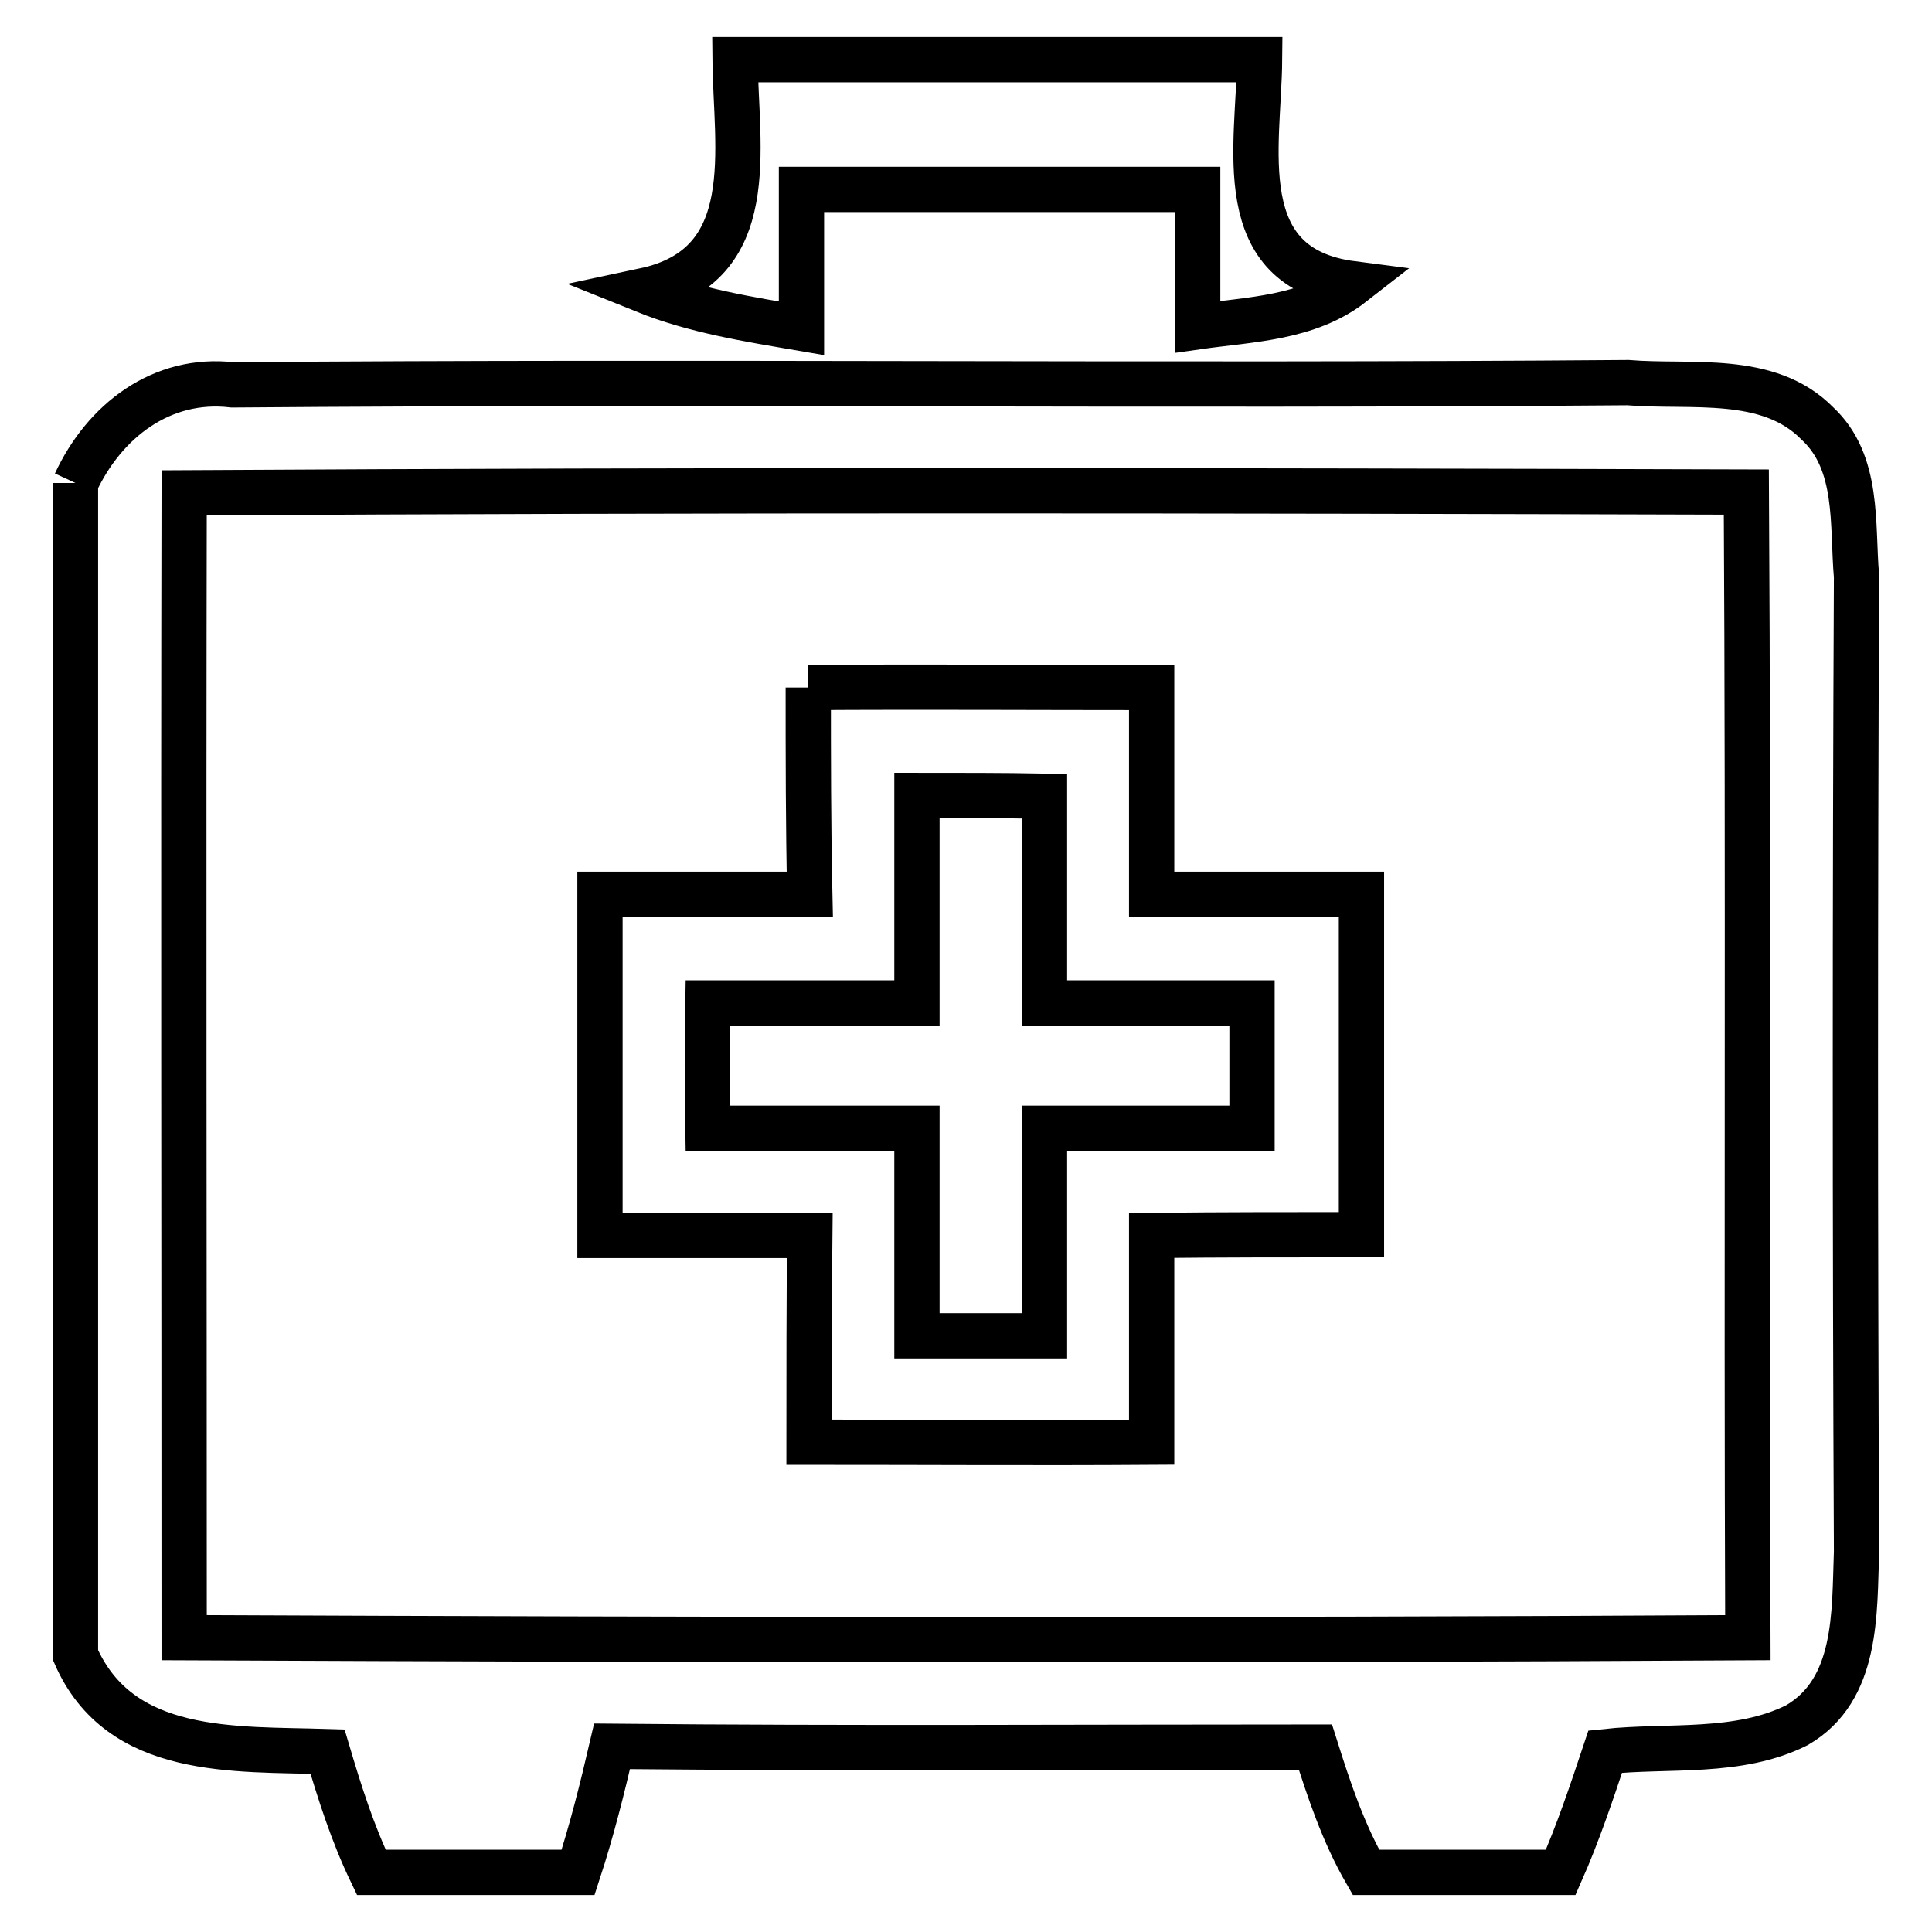
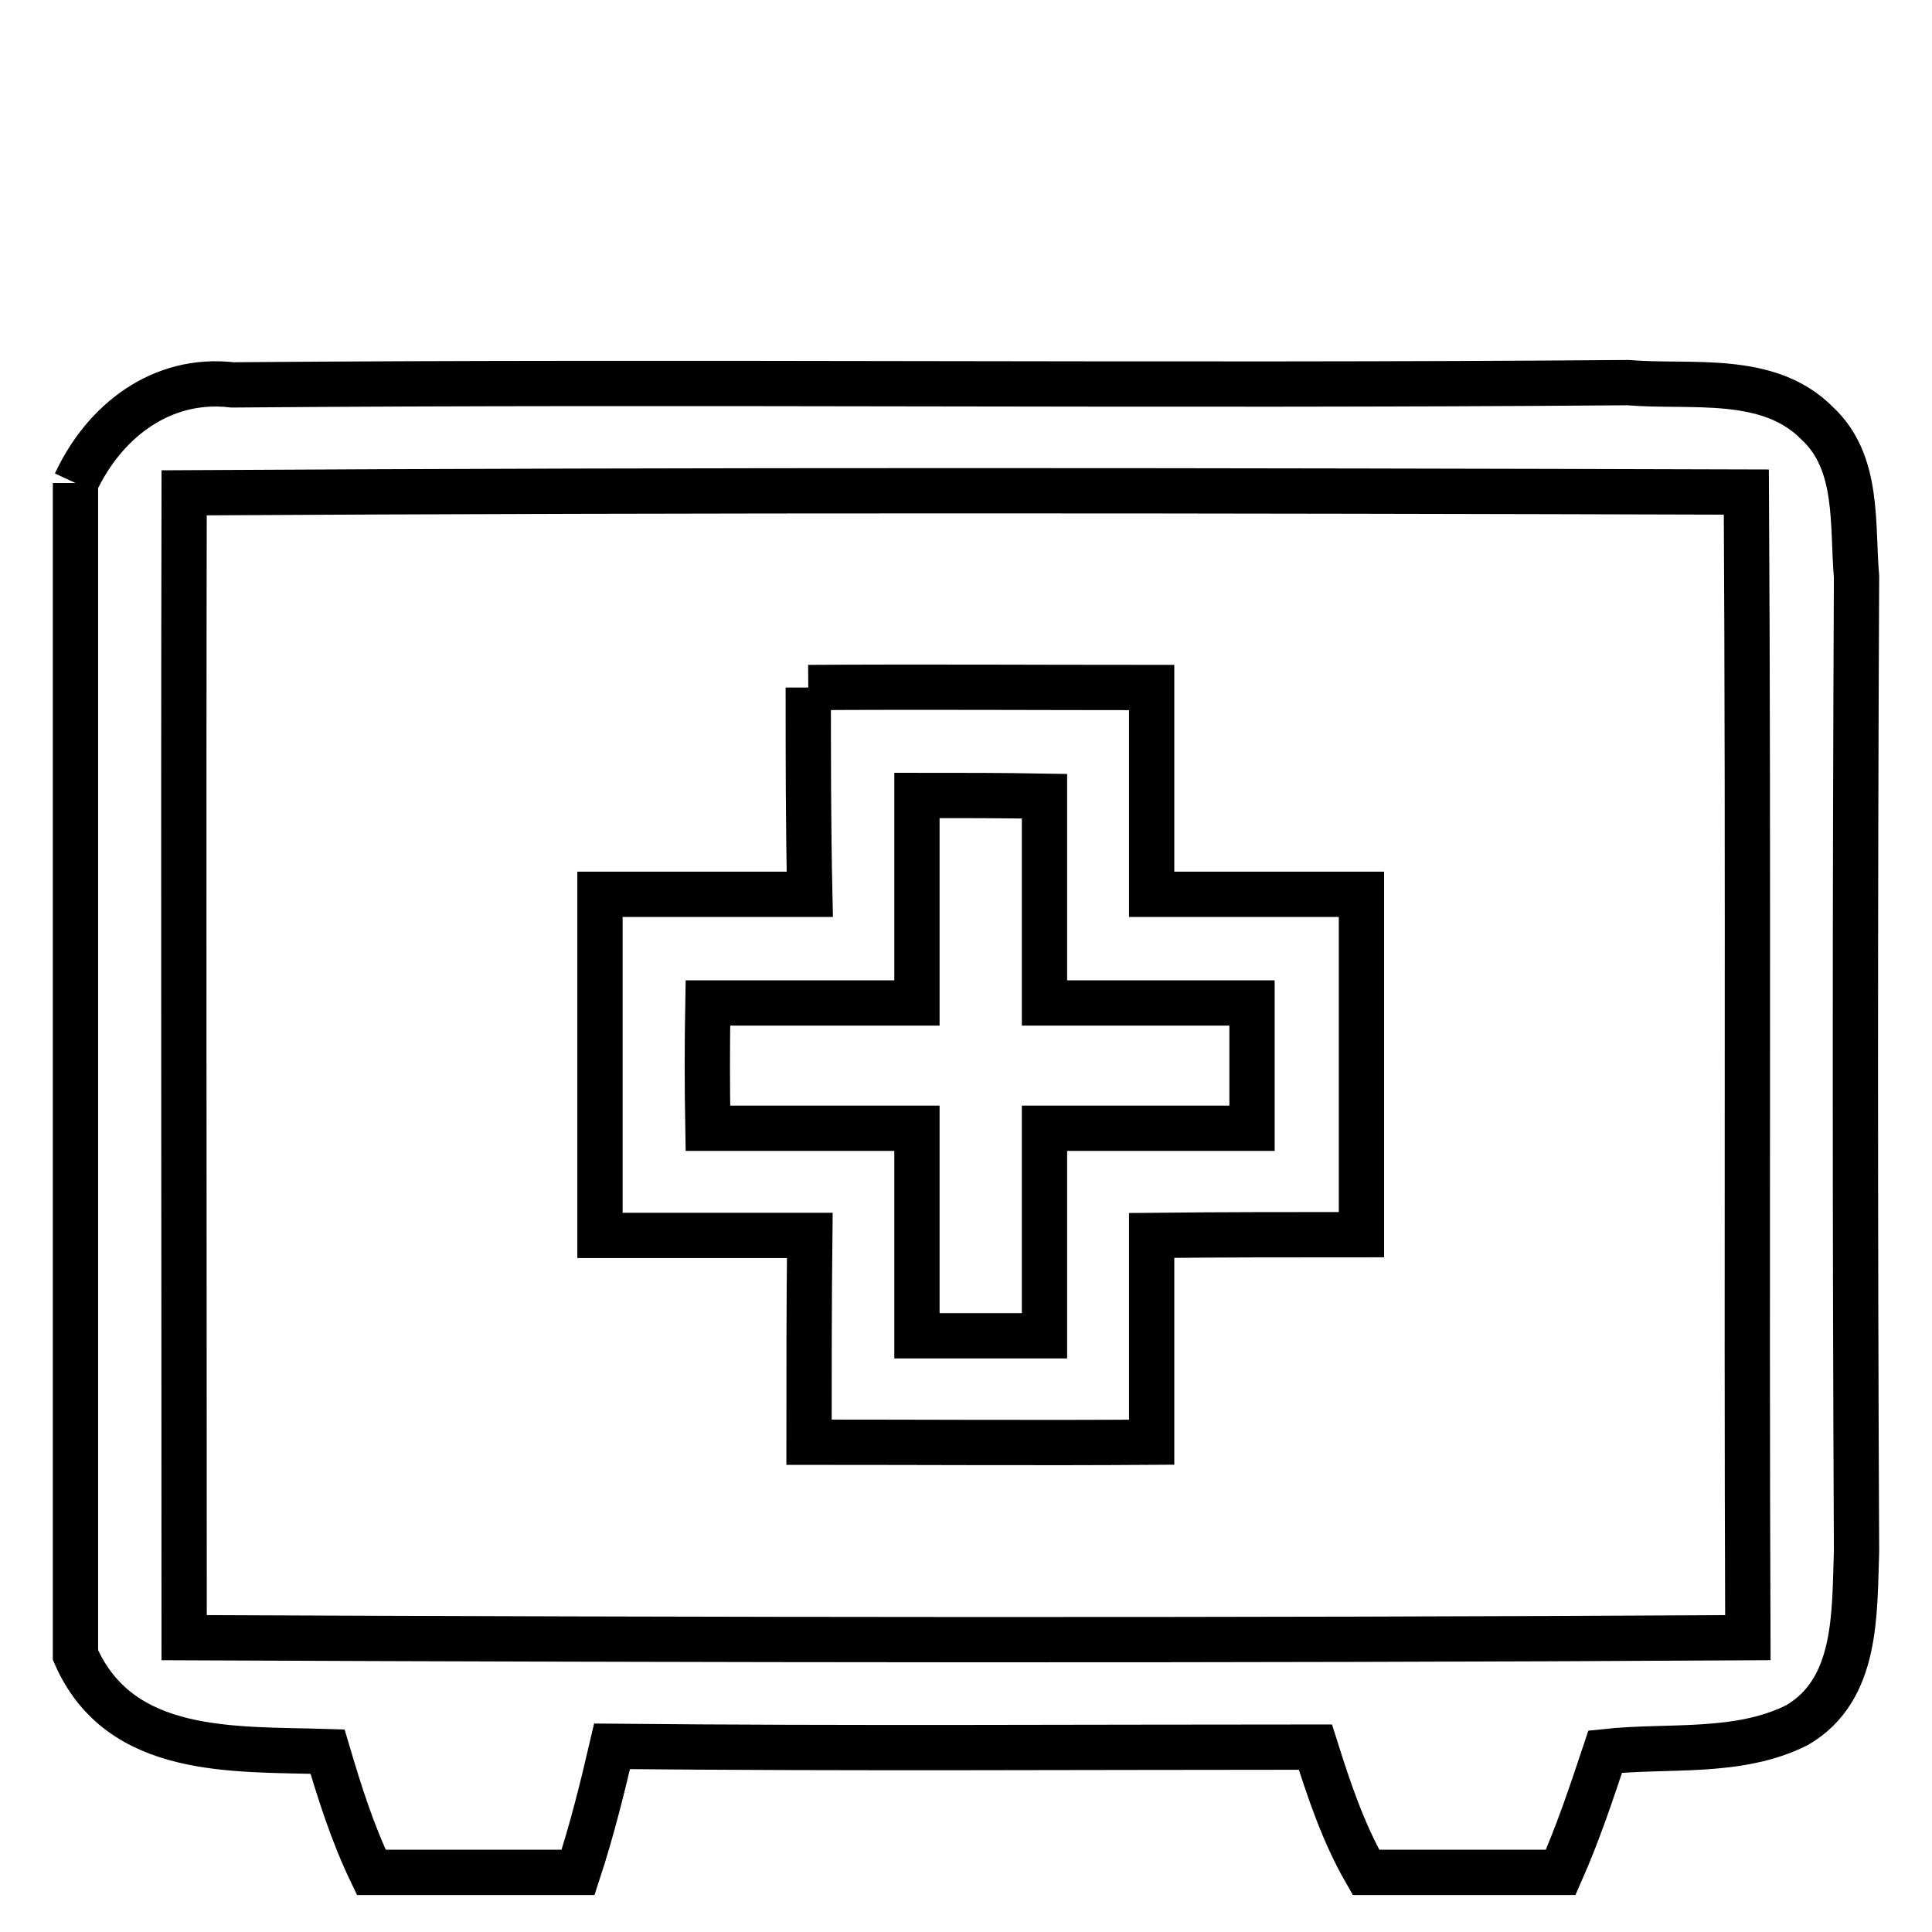
<svg xmlns="http://www.w3.org/2000/svg" version="1.1" x="0px" y="0px" viewBox="0 0 256 256" enable-background="new 0 0 256 256" xml:space="preserve">
  <g>
    <g>
-       <path stroke-width="6" fill-opacity="0" stroke="#000000" d="M97.4,7.9h69.5c-0.1,11.5-4,27.6,12.3,29.7c-5.9,4.6-13.5,4.7-20.5,5.7c0-6.1,0-12.1,0-18.2c-17.5,0-35,0-52.5,0c0,6.1,0,12.2,0,18.4c-7-1.2-14.1-2.3-20.8-5C100.9,35.2,97.5,19.6,97.4,7.9z" />
      <path stroke-width="6" fill-opacity="0" stroke="#000000" d="M10,64c3.8-8.2,11.4-14.1,20.8-13c61.6-0.5,123.2,0.2,184.9-0.3c8.4,0.7,18.6-1.2,25.1,5.4c5.6,5.2,4.6,13.4,5.2,20.3c-0.2,43.1-0.2,86.2,0,129.2c-0.3,8.1,0.2,18.3-7.9,23c-7.8,3.9-17,2.6-25.4,3.5c-1.8,5.4-3.6,10.8-5.9,16H181c-3-5.2-4.9-10.9-6.7-16.6c-31.1,0-62.1,0.2-93.2-0.1c-1.3,5.6-2.7,11.2-4.5,16.7H49.2c-2.5-5.2-4.2-10.6-5.8-16c-12.3-0.4-27.5,0.7-33.4-12.8V64 M24.4,65.3c-0.1,50.6,0,101.2,0,151.7c69,0.3,138.1,0.4,207.2,0c-0.2-50.6,0.1-101.2-0.2-151.8C162.4,65,93.4,64.9,24.4,65.3z" />
      <path stroke-width="6" fill-opacity="0" stroke="#000000" d="M107.1,91.1c15.1-0.1,30.3,0,45.5,0c0,9.1,0,18.3,0,27.4c9.3,0,18.5,0,27.8,0c0,15,0,30.1,0,45.1c-9.3,0-18.5,0-27.8,0.1c0,9.1,0,18.3,0,27.4c-15.1,0.1-30.3,0-45.4,0c0-9.1,0-18.3,0.1-27.4c-9.3,0-18.6,0-27.8,0c0-15.1,0-30.1,0-45.2c9.3,0,18.5,0,27.8,0C107.1,109.4,107.1,100.3,107.1,91.1 M121.5,105.4c0,9.2,0,18.3,0,27.5c-9.2,0-18.5,0-27.7,0c-0.1,5.5-0.1,11.1,0,16.6c9.3,0,18.5,0,27.7,0c0,9.1,0,18.3,0,27.5c5.6,0,11.3,0,16.9,0c0-9.2,0-18.3,0-27.5c9.2,0,18.4,0,27.5,0c0-5.5,0-11.1,0-16.6c-9.2,0-18.3,0-27.5,0c0-9.1,0-18.3,0-27.4C132.8,105.4,127.1,105.4,121.5,105.4z" />
    </g>
  </g>
</svg>